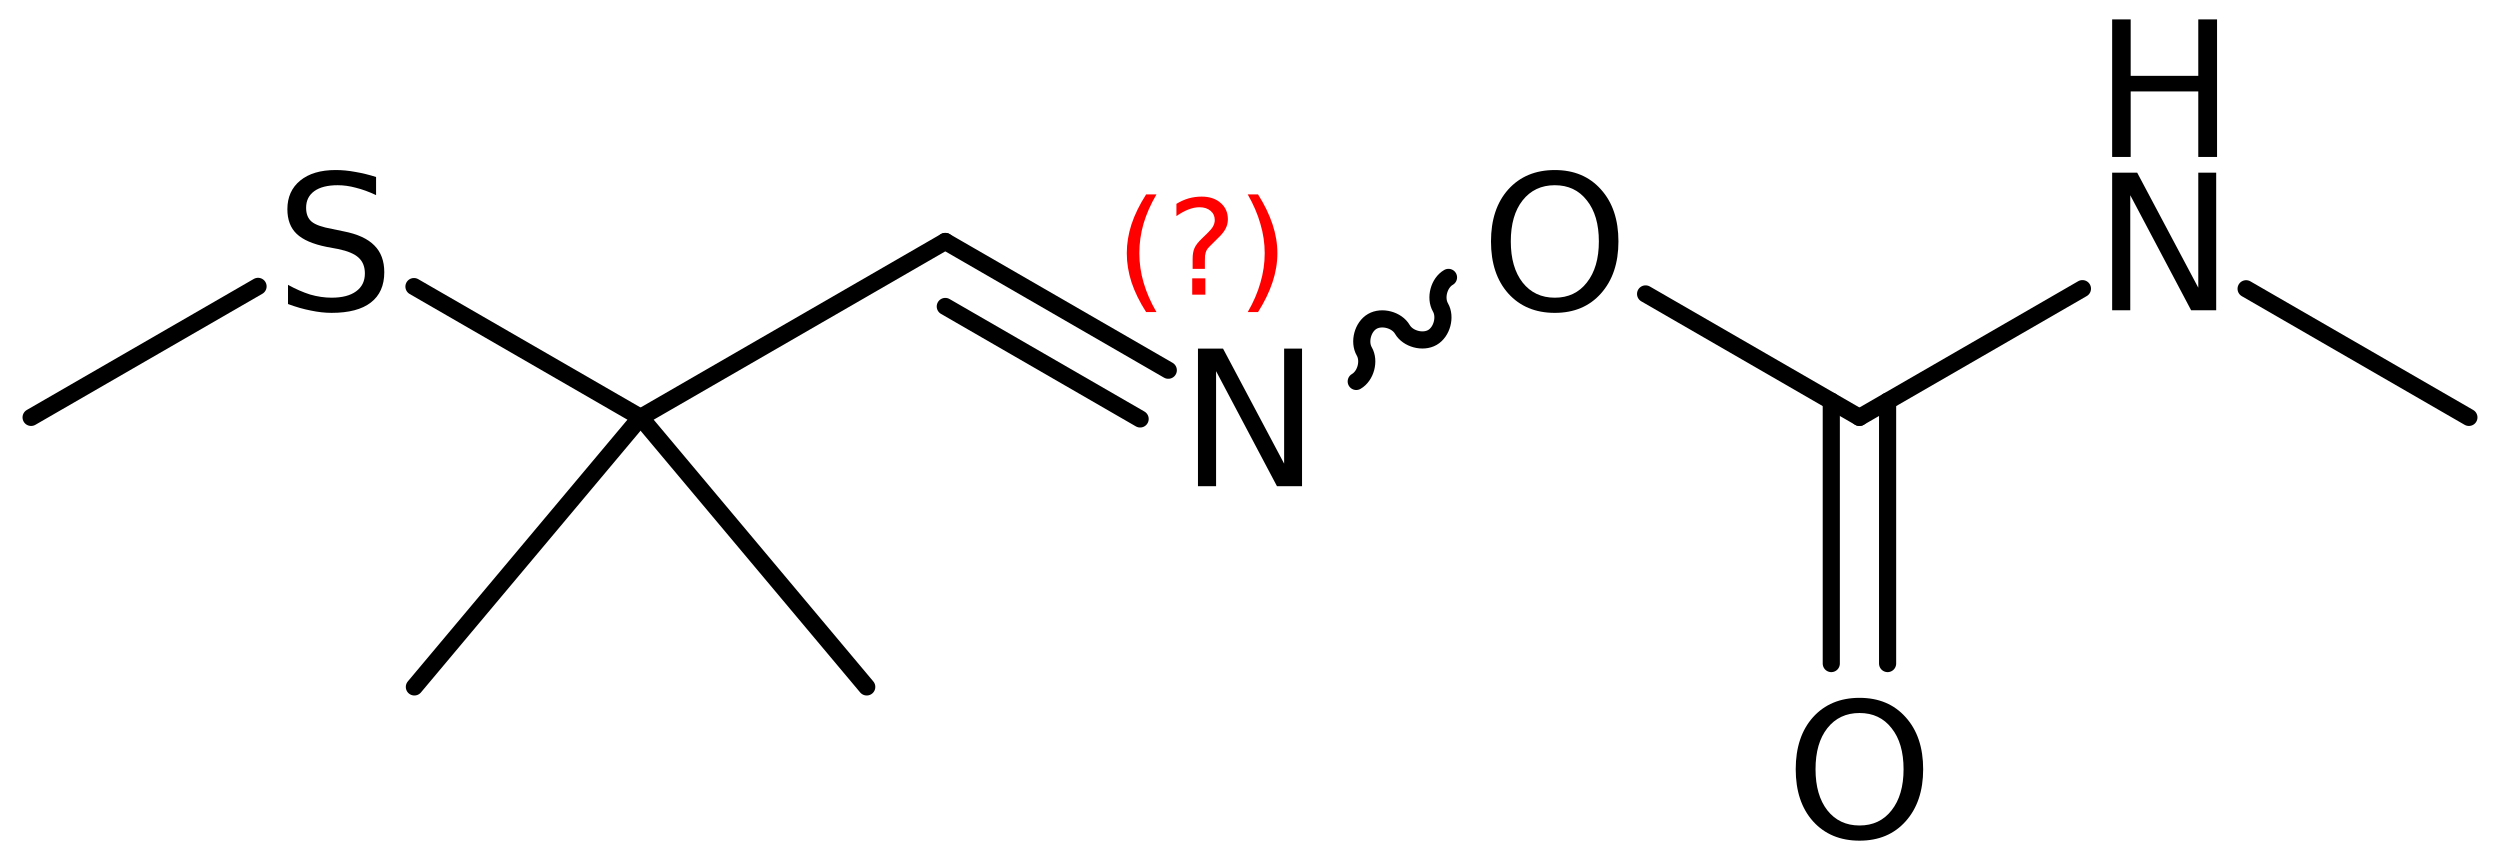
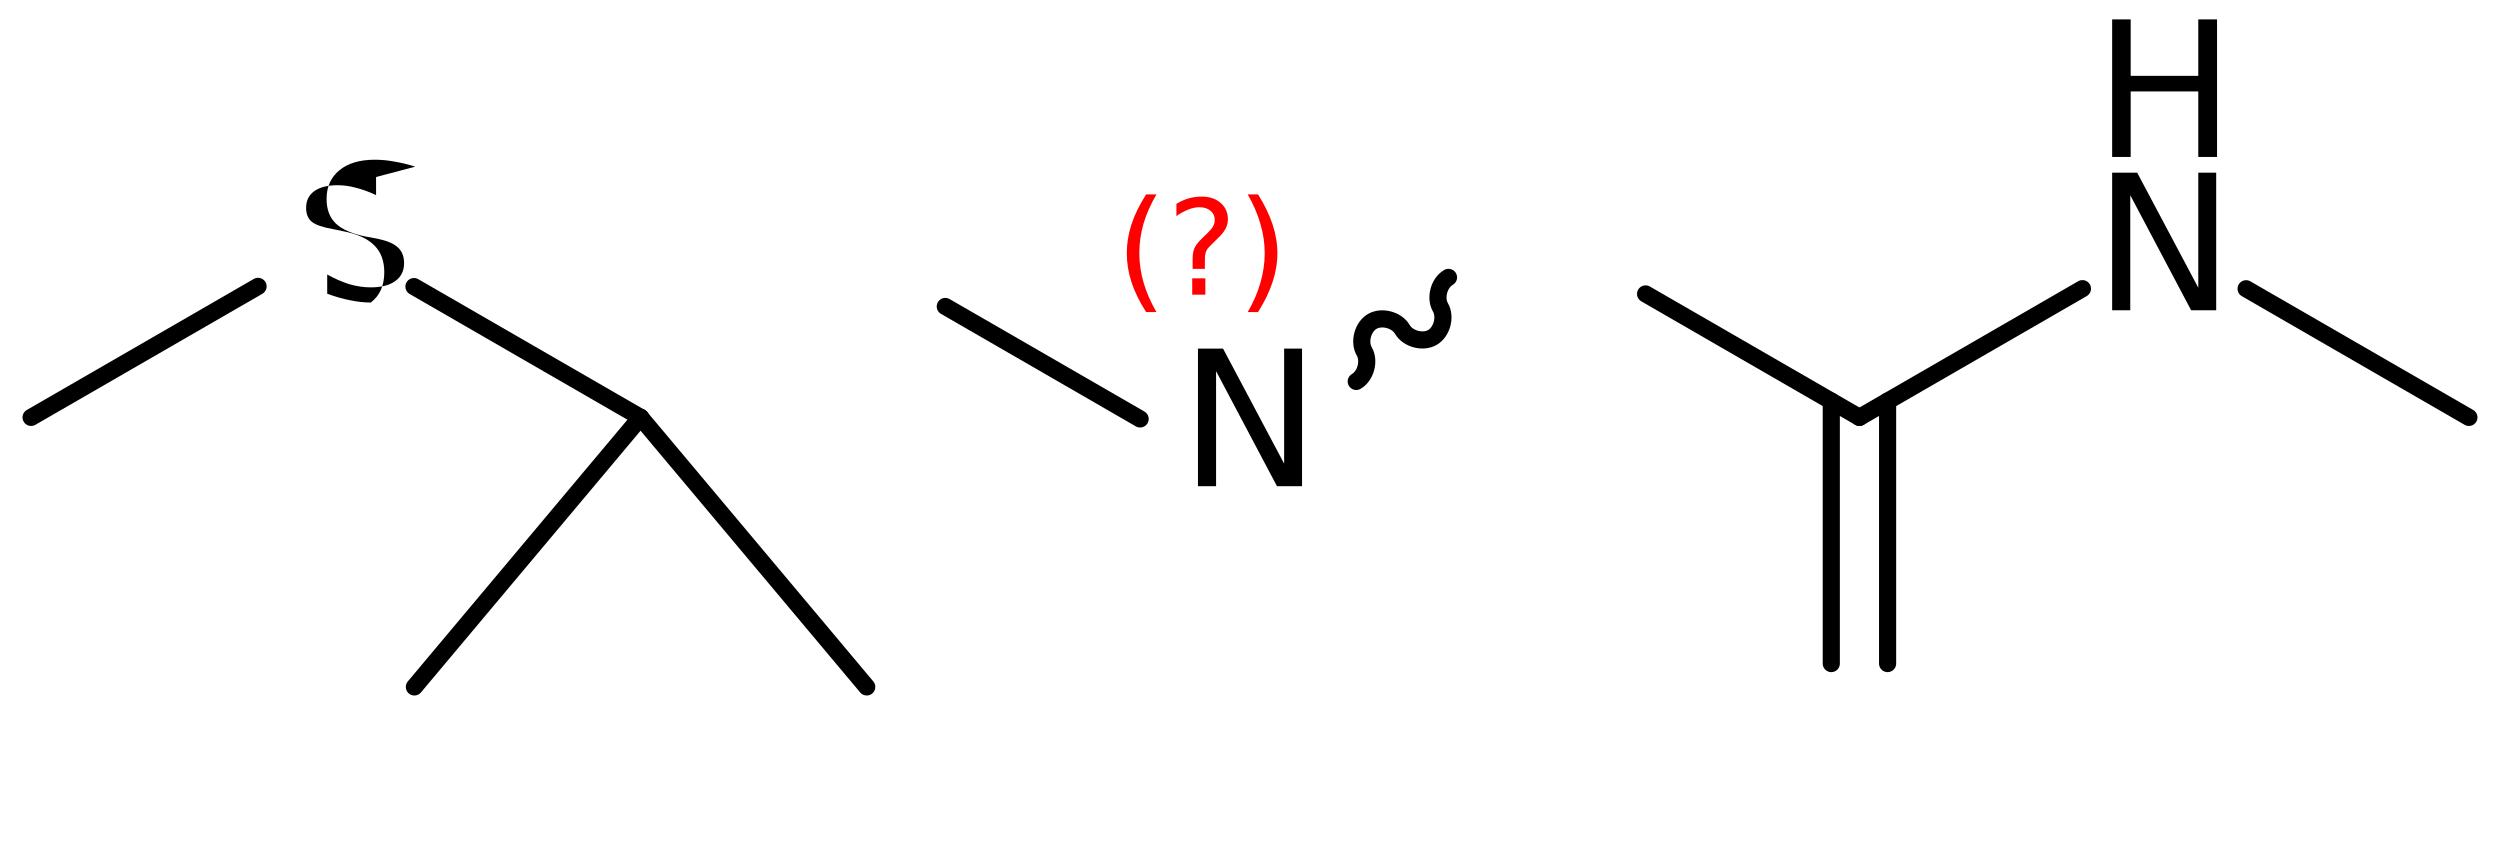
<svg xmlns="http://www.w3.org/2000/svg" version="1.2" width="72.187mm" height="24.834mm" viewBox="0 0 72.187 24.834">
  <desc>Generated by the Chemistry Development Kit (http://github.com/cdk)</desc>
  <g stroke-linecap="round" stroke-linejoin="round" stroke="#000000" stroke-width=".495" fill="#000000">
    <rect x=".0" y=".0" width="73.0" height="25.0" fill="#FFFFFF" stroke="none" />
    <g id="mol1" class="mol">
      <line id="mol1bnd1" class="bond" x1="11.965" y1="19.835" x2="18.496" y2="12.052" />
      <line id="mol1bnd2" class="bond" x1="18.496" y1="12.052" x2="25.027" y2="19.835" />
-       <line id="mol1bnd3" class="bond" x1="18.496" y1="12.052" x2="27.295" y2="6.972" />
      <g id="mol1bnd4" class="bond">
-         <line x1="27.295" y1="6.972" x2="33.734" y2="10.69" />
        <line x1="27.295" y1="8.849" x2="32.921" y2="12.097" />
      </g>
      <path id="mol1bnd5" class="bond" d="M39.161 11.014c.275 -.158 .391 -.592 .232 -.867c-.159 -.275 -.043 -.709 .232 -.867c.275 -.159 .709 -.043 .868 .232c.159 .275 .592 .391 .867 .232c.275 -.158 .391 -.592 .233 -.867c-.159 -.275 -.043 -.709 .232 -.867" fill="none" stroke="#000000" stroke-width=".495" />
      <line id="mol1bnd6" class="bond" x1="47.516" y1="8.487" x2="53.691" y2="12.052" />
      <g id="mol1bnd7" class="bond">
        <line x1="54.504" y1="11.583" x2="54.504" y2="19.16" />
        <line x1="52.878" y1="11.583" x2="52.878" y2="19.16" />
      </g>
      <line id="mol1bnd8" class="bond" x1="53.691" y1="12.052" x2="60.13" y2="8.335" />
      <line id="mol1bnd9" class="bond" x1="64.856" y1="8.338" x2="71.289" y2="12.052" />
      <line id="mol1bnd10" class="bond" x1="18.496" y1="12.052" x2="11.953" y2="8.275" />
      <line id="mol1bnd11" class="bond" x1="7.451" y1="8.269" x2=".898" y2="12.052" />
      <path id="mol1atm5" class="atom" d="M34.591 10.066h.724l1.764 3.321v-3.321h.517v3.972h-.724l-1.758 -3.321v3.321h-.523v-3.972z" stroke="none" />
-       <path id="mol1atm6" class="atom" d="M44.895 5.348q-.584 .0 -.93 .438q-.341 .432 -.341 1.186q.0 .748 .341 1.186q.346 .438 .93 .438q.584 .0 .925 -.438q.347 -.438 .347 -1.186q-.0 -.754 -.347 -1.186q-.341 -.438 -.925 -.438zM44.895 4.91q.834 .0 1.332 .56q.505 .559 .505 1.502q.0 .937 -.505 1.502q-.498 .56 -1.332 .56q-.839 -.0 -1.344 -.56q-.499 -.559 -.499 -1.502q.0 -.943 .499 -1.502q.505 -.56 1.344 -.56z" stroke="none" />
-       <path id="mol1atm8" class="atom" d="M53.694 20.588q-.584 .0 -.93 .438q-.341 .432 -.341 1.186q-.0 .748 .341 1.186q.346 .438 .93 .438q.584 .0 .925 -.438q.346 -.438 .346 -1.186q.0 -.754 -.346 -1.186q-.341 -.438 -.925 -.438zM53.694 20.15q.833 .0 1.332 .56q.505 .559 .505 1.502q-.0 .937 -.505 1.502q-.499 .56 -1.332 .56q-.839 -.0 -1.344 -.56q-.499 -.559 -.499 -1.502q.0 -.943 .499 -1.502q.505 -.56 1.344 -.56z" stroke="none" />
      <g id="mol1atm9" class="atom">
        <path d="M60.988 4.986h.723l1.764 3.321v-3.321h.517v3.972h-.724l-1.757 -3.321v3.321h-.523v-3.972z" stroke="none" />
        <path d="M60.988 .56h.535v1.63h1.952v-1.63h.542v3.972h-.542v-1.892h-1.952v1.892h-.535v-3.972z" stroke="none" />
      </g>
-       <path id="mol1atm11" class="atom" d="M10.859 5.111v.523q-.31 -.146 -.584 -.213q-.268 -.073 -.523 -.073q-.438 .0 -.675 .17q-.238 .171 -.238 .481q.0 .267 .159 .401q.158 .134 .602 .213l.322 .067q.602 .116 .888 .408q.286 .285 .286 .772q-.0 .578 -.389 .876q-.384 .298 -1.132 .298q-.286 -.0 -.602 -.067q-.316 -.061 -.657 -.188v-.554q.329 .182 .639 .28q.316 .091 .62 .091q.457 .0 .706 -.182q.255 -.183 .255 -.517q.0 -.292 -.182 -.457q-.177 -.164 -.59 -.249l-.329 -.061q-.602 -.121 -.869 -.377q-.268 -.255 -.268 -.712q.0 -.523 .371 -.827q.371 -.304 1.022 -.304q.28 .0 .572 .055q.292 .049 .596 .146z" stroke="none" />
+       <path id="mol1atm11" class="atom" d="M10.859 5.111v.523q-.31 -.146 -.584 -.213q-.268 -.073 -.523 -.073q-.438 .0 -.675 .17q-.238 .171 -.238 .481q.0 .267 .159 .401q.158 .134 .602 .213l.322 .067q.602 .116 .888 .408q.286 .285 .286 .772q-.0 .578 -.389 .876q-.286 -.0 -.602 -.067q-.316 -.061 -.657 -.188v-.554q.329 .182 .639 .28q.316 .091 .62 .091q.457 .0 .706 -.182q.255 -.183 .255 -.517q.0 -.292 -.182 -.457q-.177 -.164 -.59 -.249l-.329 -.061q-.602 -.121 -.869 -.377q-.268 -.255 -.268 -.712q.0 -.523 .371 -.827q.371 -.304 1.022 -.304q.28 .0 .572 .055q.292 .049 .596 .146z" stroke="none" />
      <path class="annotation" d="M33.392 5.614q-.251 .43 -.375 .851q-.119 .417 -.119 .847q.0 .43 .124 .852q.123 .421 .37 .847h-.298q-.281 -.438 -.422 -.86q-.136 -.421 -.136 -.839q.0 -.417 .136 -.838q.141 -.422 .422 -.86h.298zM34.425 8.036h.379v.473h-.379v-.473zM34.791 7.764h-.354v-.29q.0 -.187 .052 -.306q.051 -.124 .221 -.286l.166 -.161q.106 -.103 .153 -.188q.047 -.089 .047 -.179q.0 -.166 -.123 -.268q-.12 -.102 -.32 -.102q-.149 -.0 -.315 .064q-.166 .064 -.349 .191v-.353q.175 -.106 .353 -.158q.184 -.051 .375 -.051q.341 .0 .549 .183q.209 .179 .209 .473q.0 .145 -.068 .273q-.064 .127 -.234 .285l-.162 .162q-.089 .085 -.128 .136q-.034 .051 -.047 .098q-.012 .038 -.021 .093q-.004 .056 -.004 .154v.23zM36.028 5.614h.298q.277 .438 .417 .86q.141 .421 .141 .838q-.0 .418 -.141 .839q-.14 .422 -.417 .86h-.298q.247 -.426 .366 -.847q.124 -.422 .124 -.852q-.0 -.43 -.124 -.847q-.119 -.421 -.366 -.851z" stroke="none" fill="#FF0000" />
    </g>
  </g>
</svg>